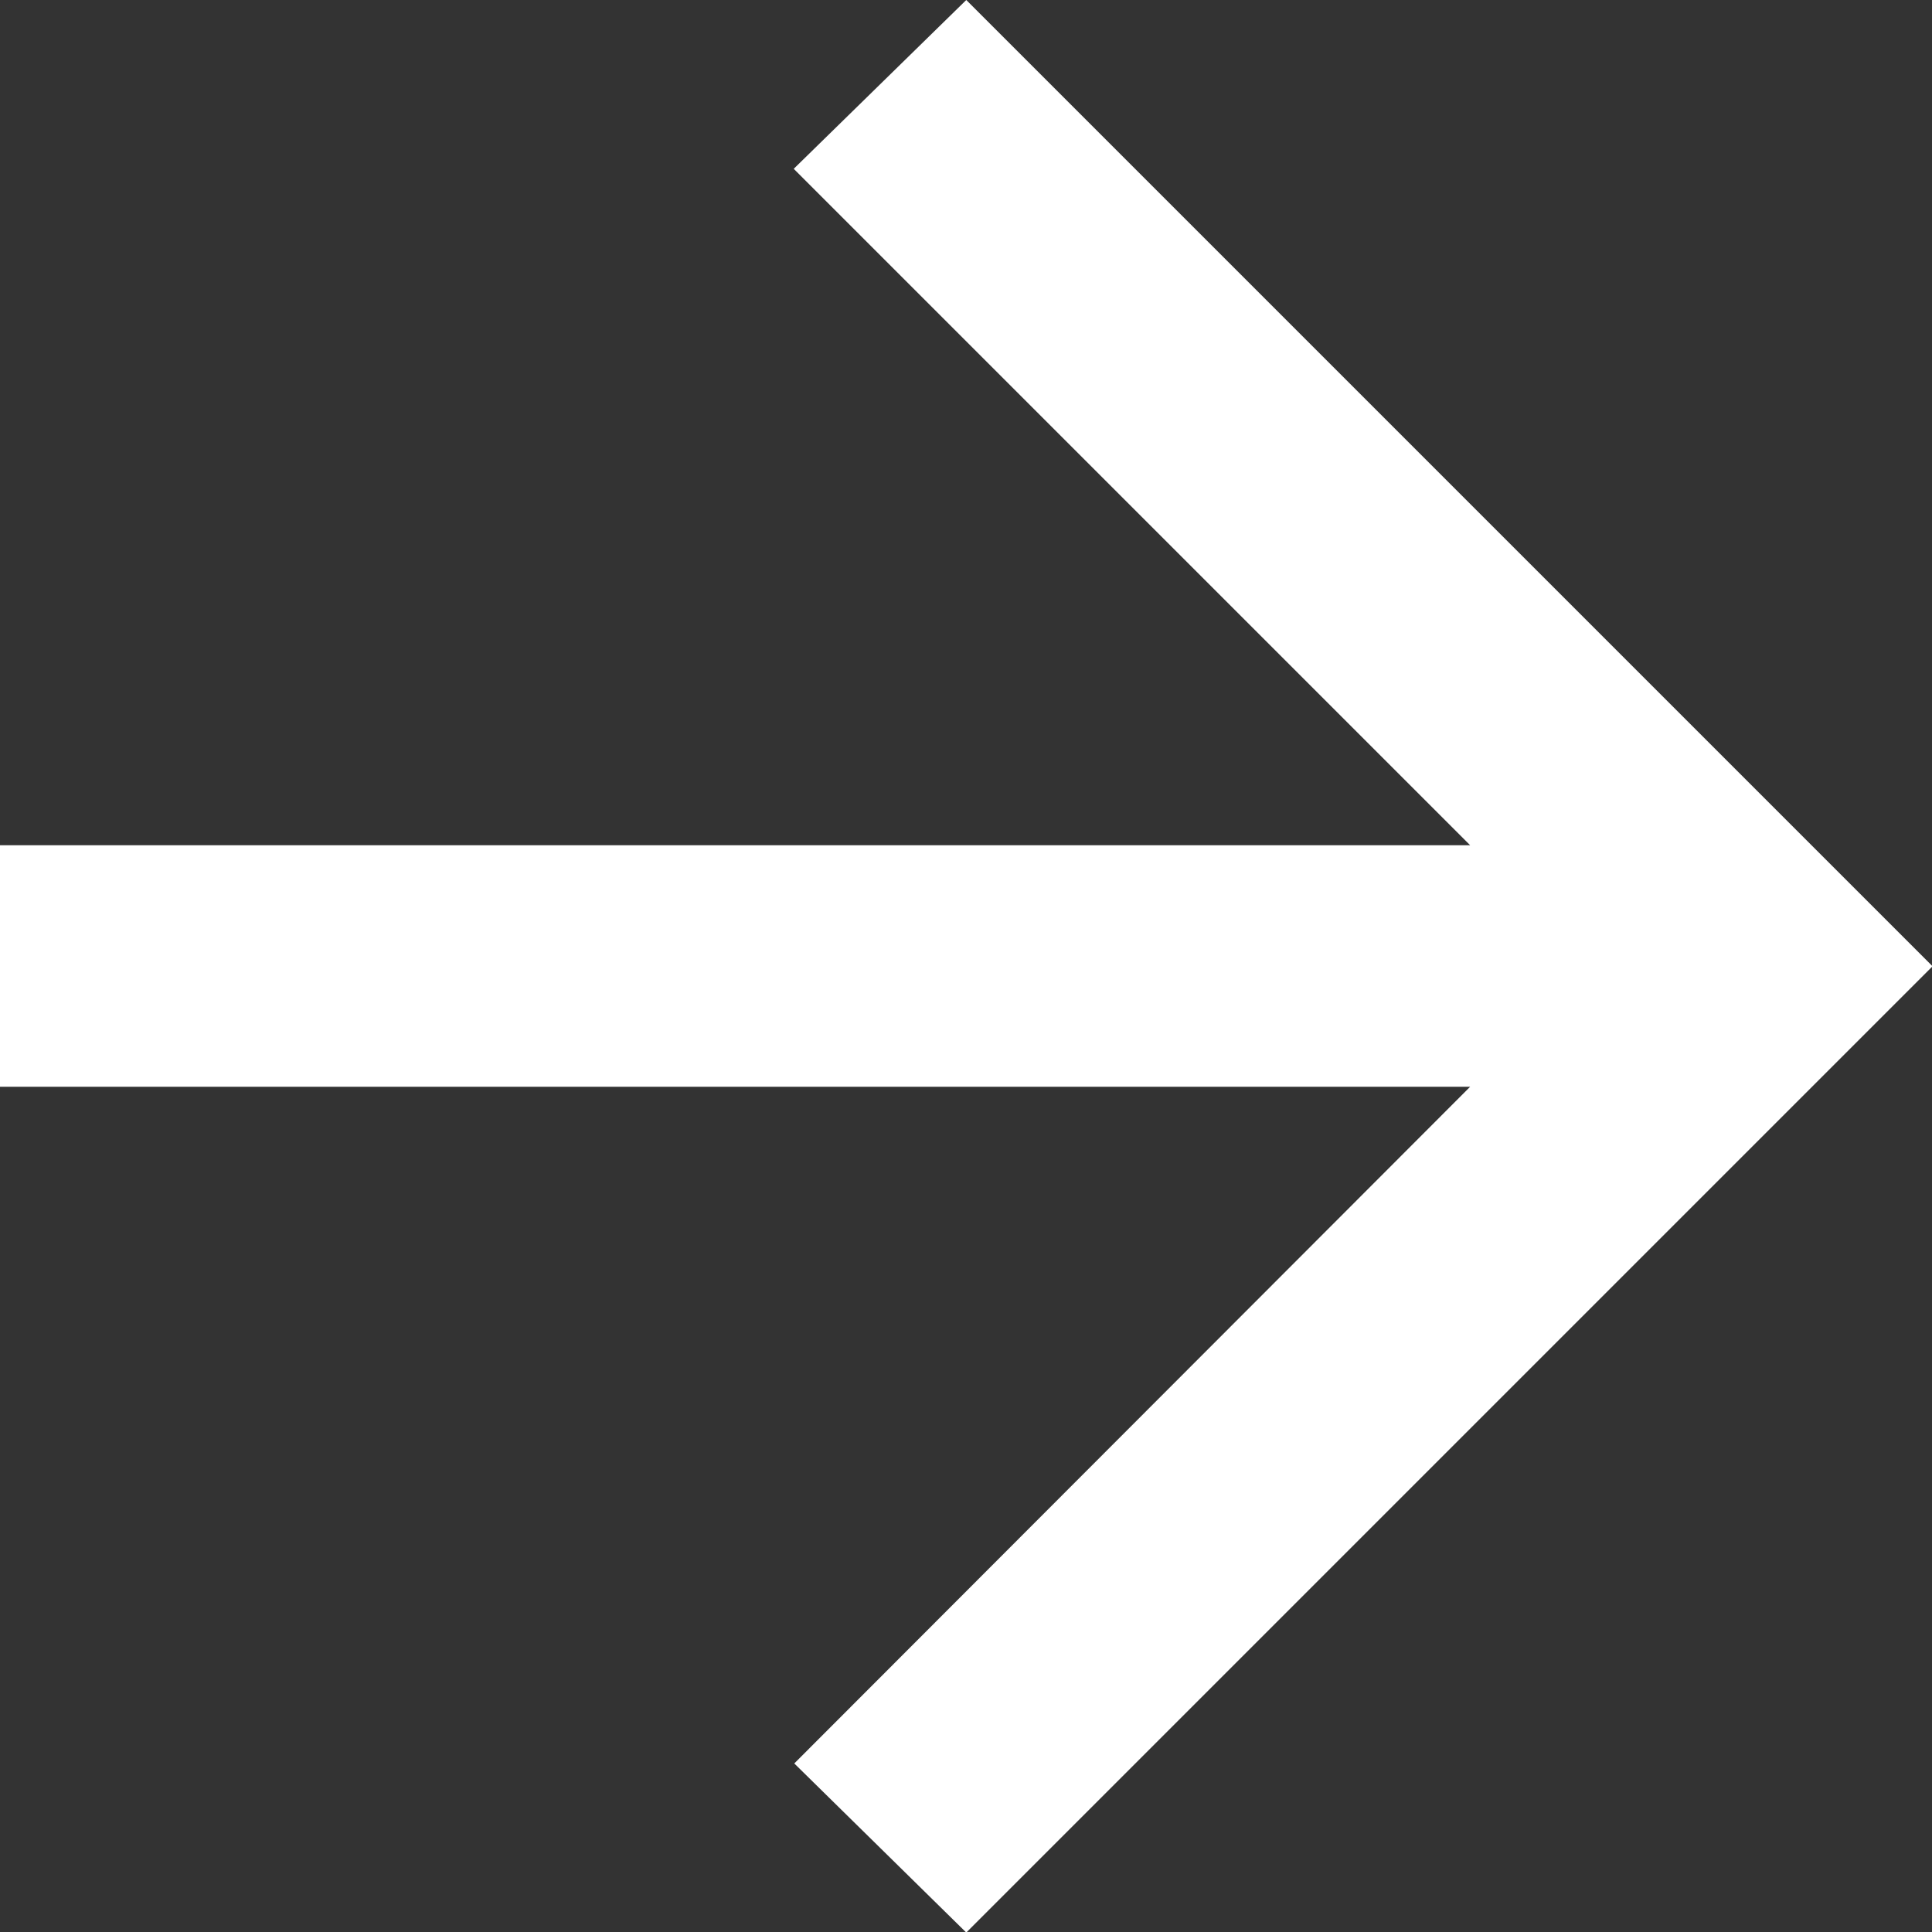
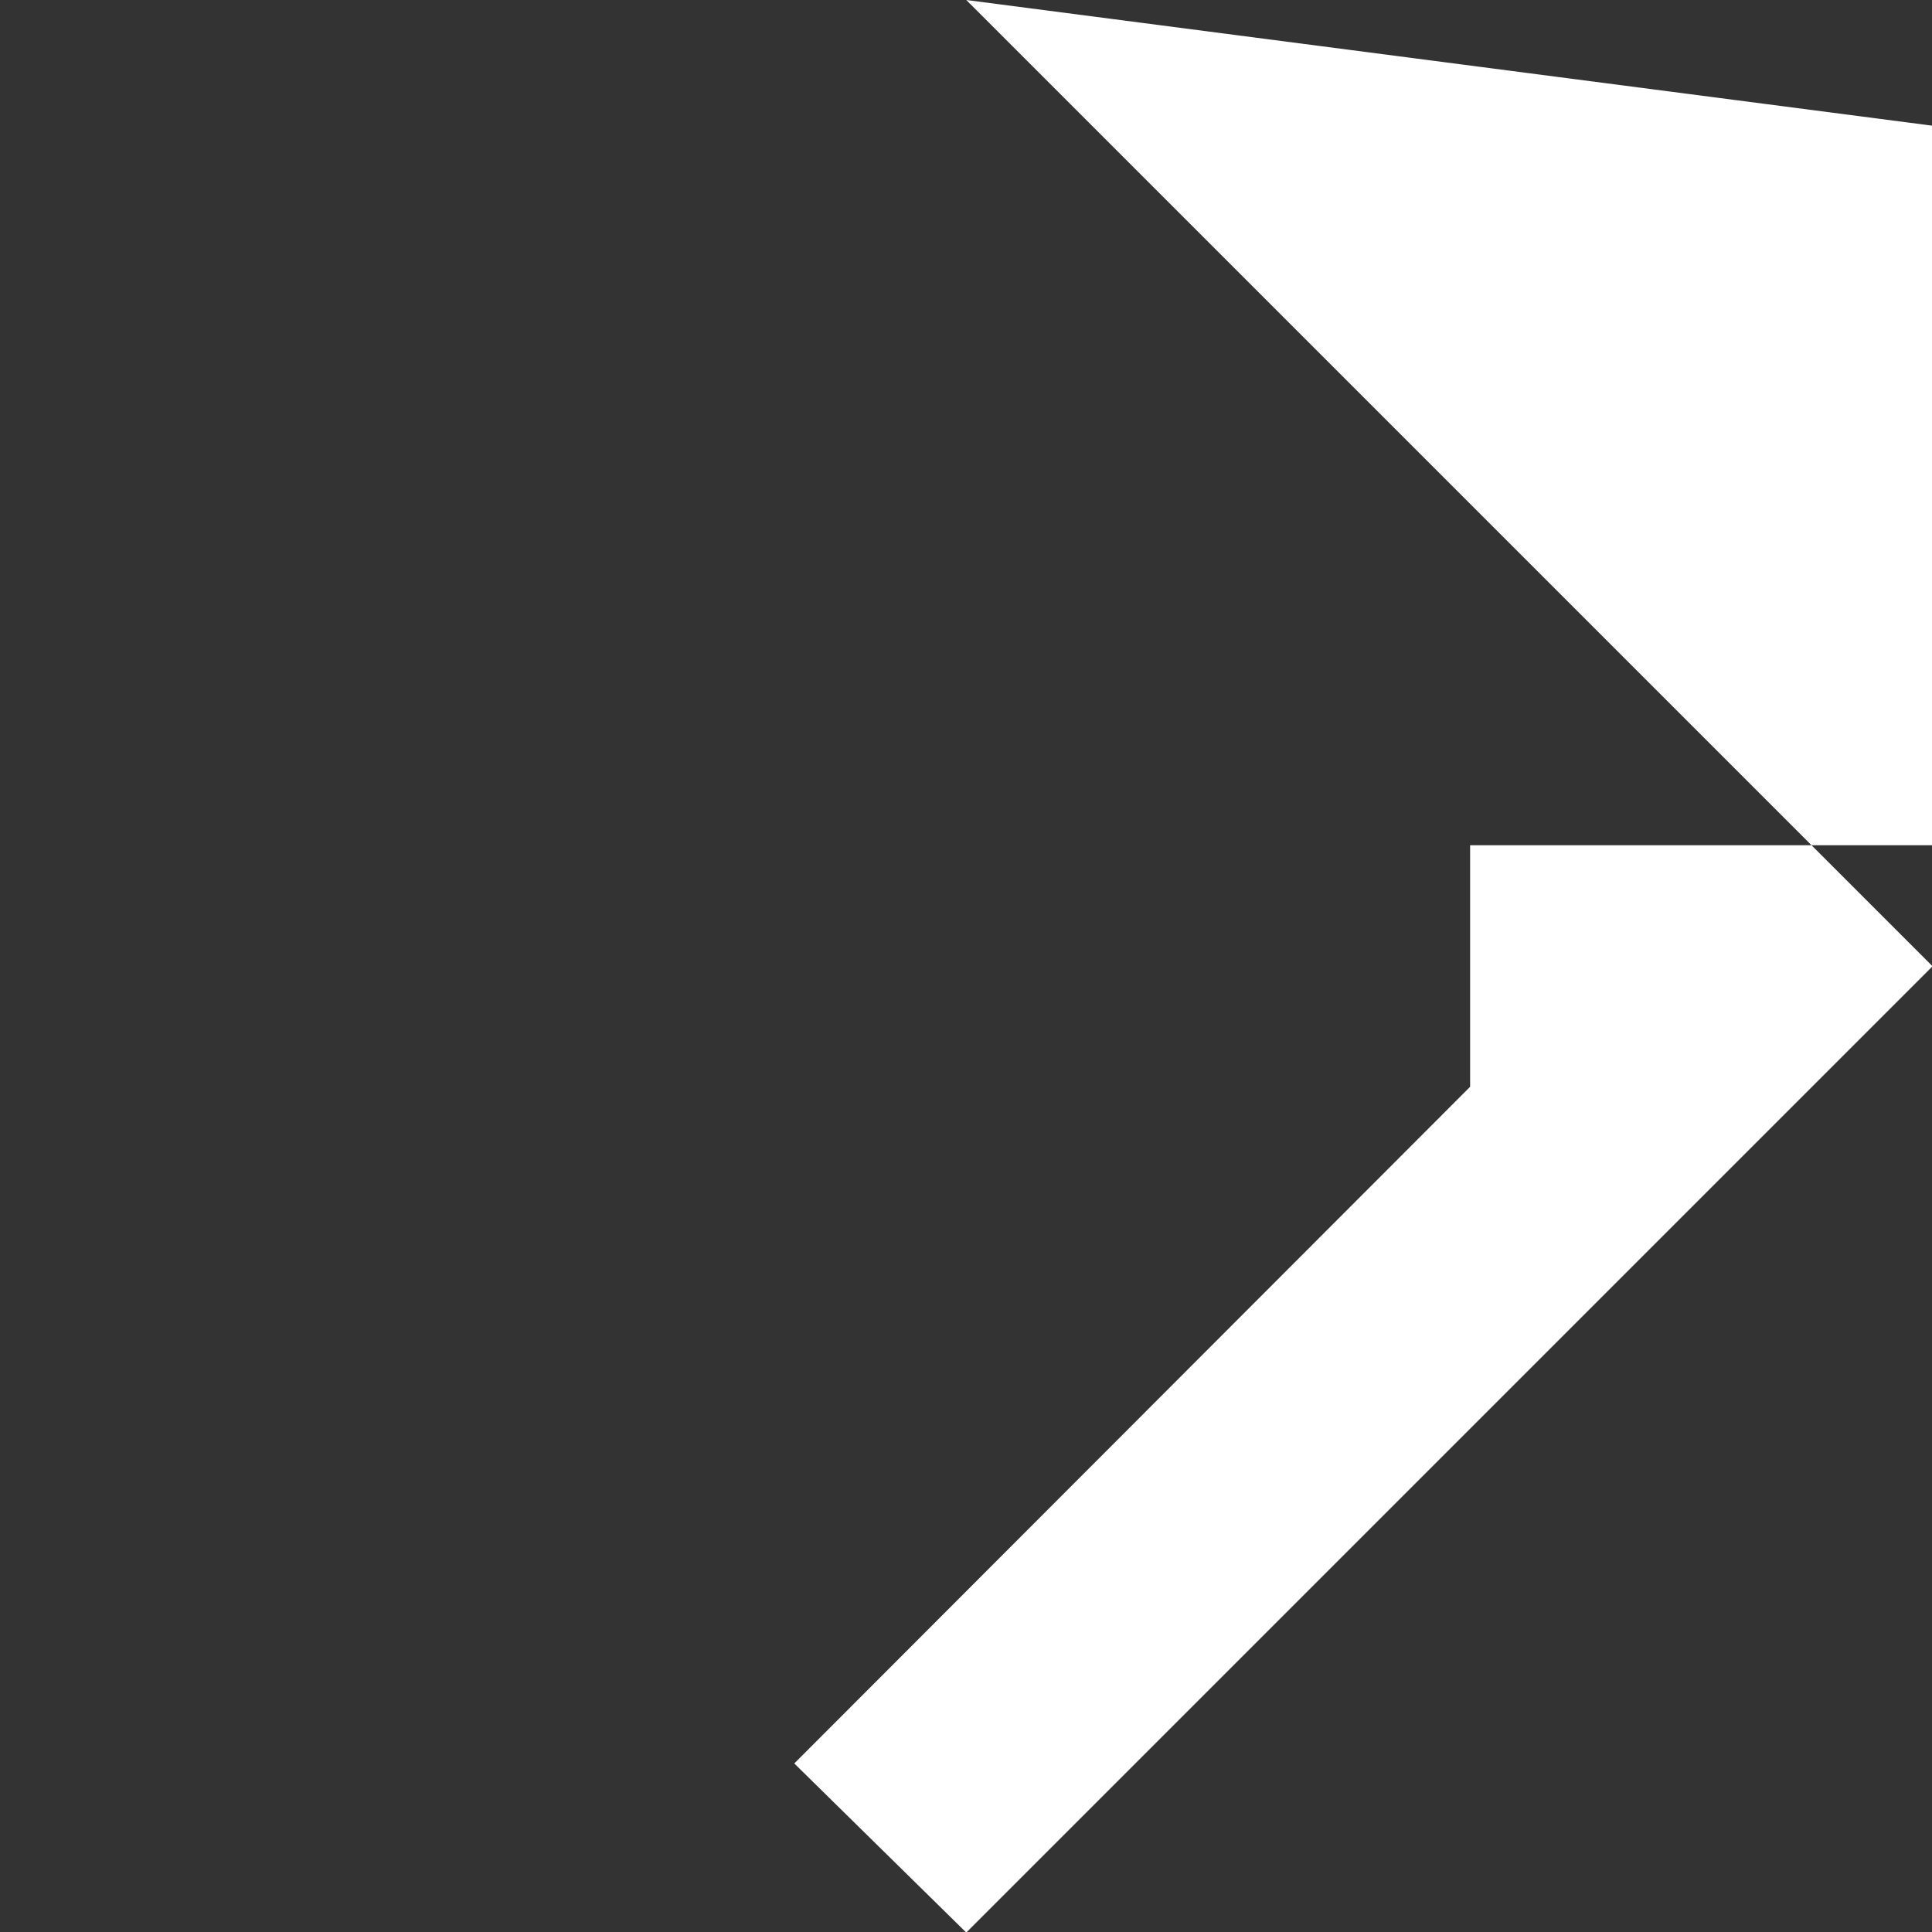
<svg xmlns="http://www.w3.org/2000/svg" width="13.996" height="13.996" viewBox="0 0 13.996 13.996">
  <rect x="0" y="0" width="13.996" height="13.996" fill="#333333" stroke="none" />
-   <path id="arrow_forward_22dp_000_FILL0_wght400_GRAD0_opsz24" d="M170.65-792.127H160v-1.75h10.65l-4.9-4.9L167-800l7,7-7,7-1.246-1.225Z" transform="translate(-160 800)" fill="#fff" />
+   <path id="arrow_forward_22dp_000_FILL0_wght400_GRAD0_opsz24" d="M170.65-792.127v-1.75h10.65l-4.9-4.9L167-800l7,7-7,7-1.246-1.225Z" transform="translate(-160 800)" fill="#fff" />
</svg>